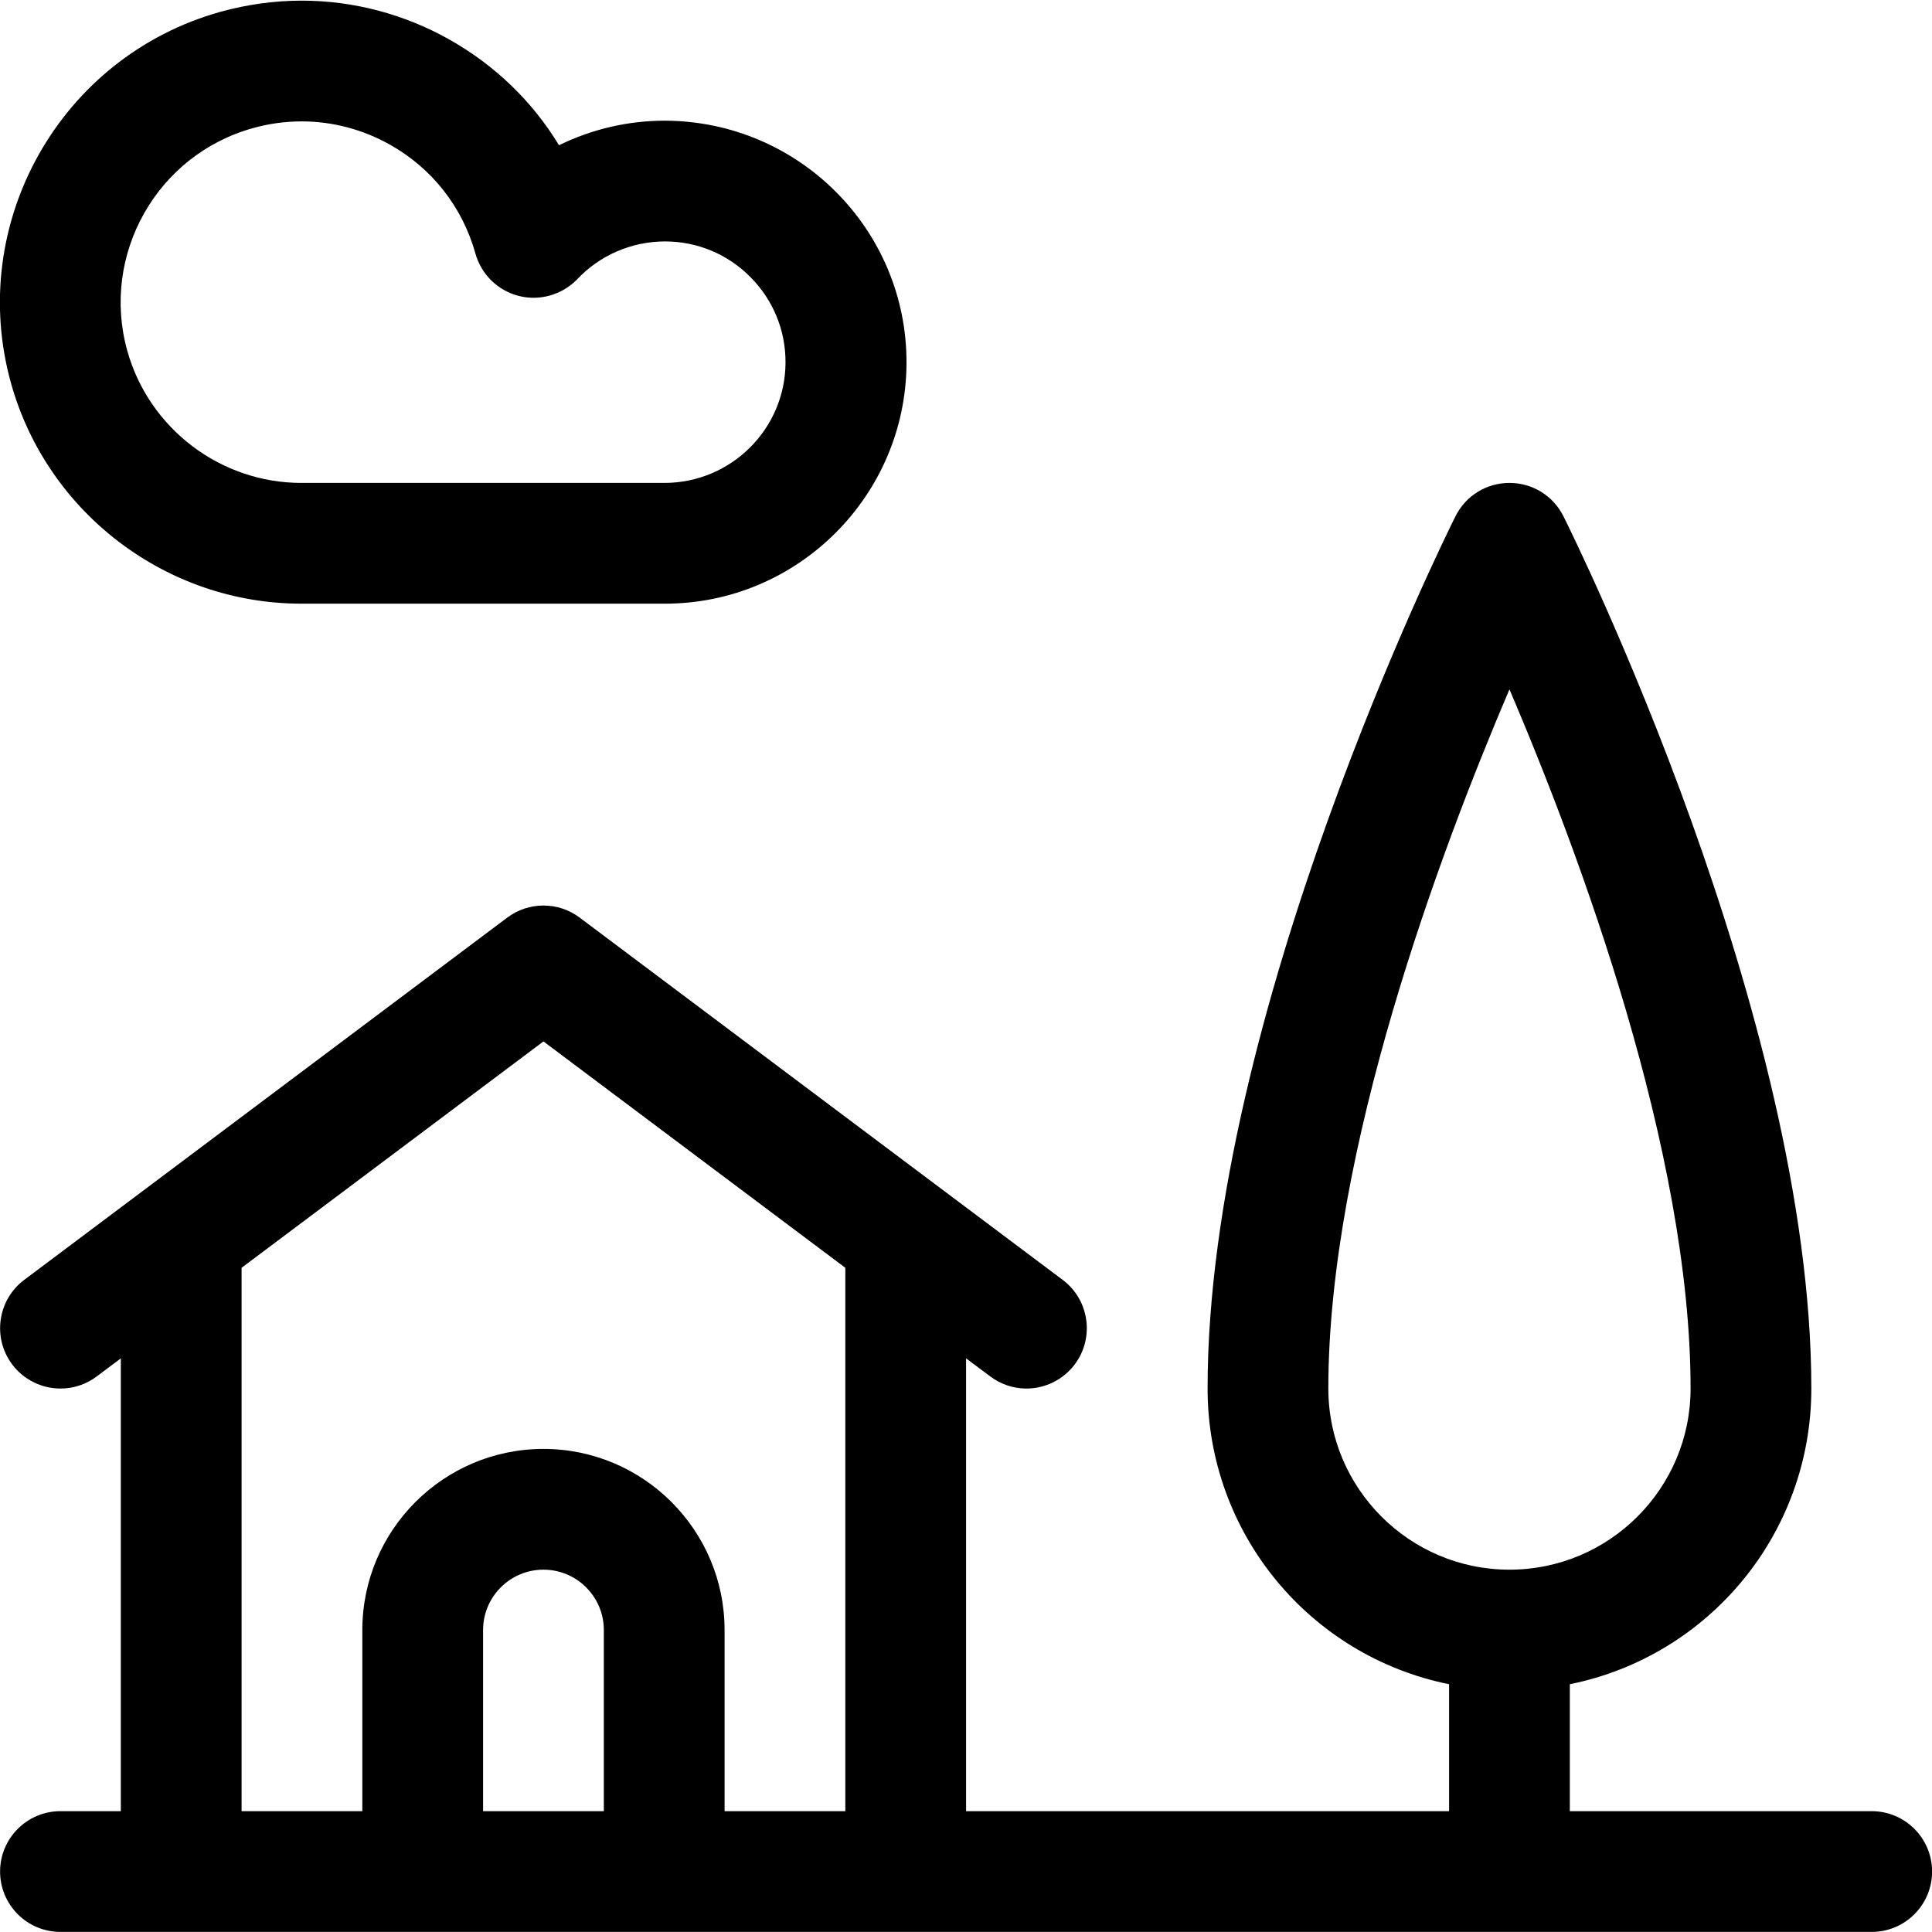
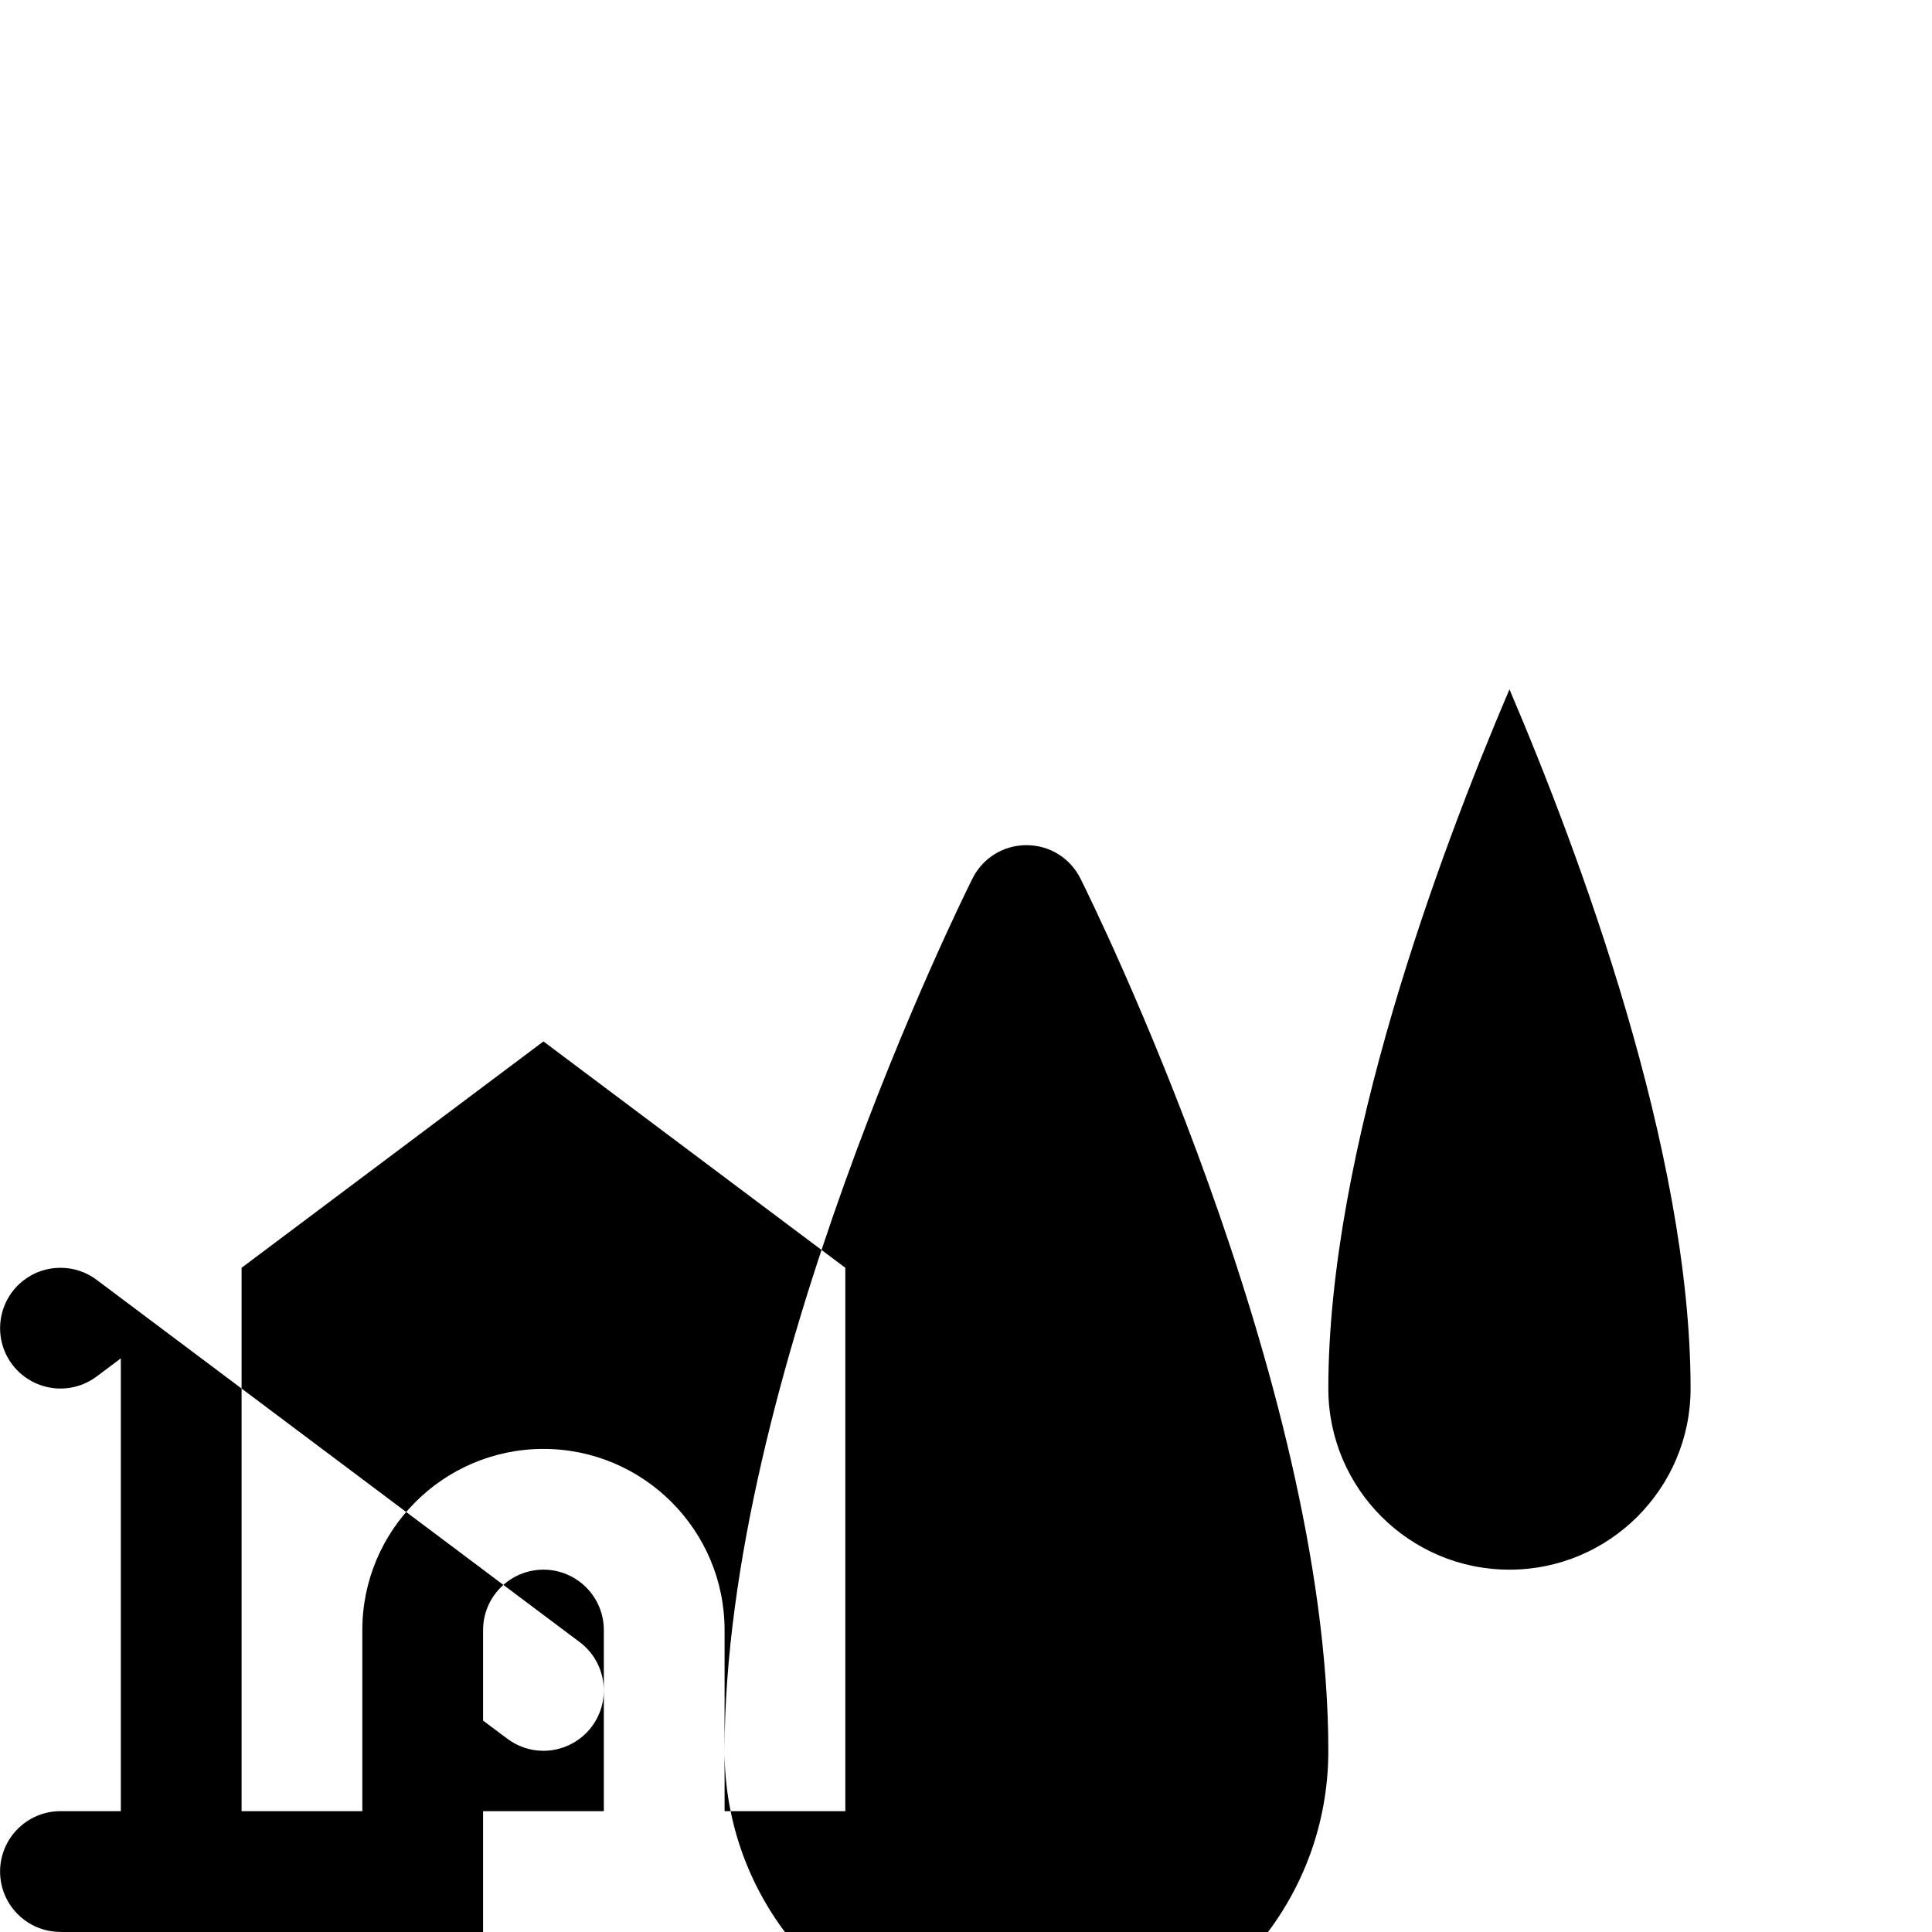
<svg xmlns="http://www.w3.org/2000/svg" id="Layer_1" x="0px" y="0px" viewBox="0 0 24 24" style="enable-background:new 0 0 24 24;" xml:space="preserve">
  <title>house-nature</title>
  <g>
-     <path d="M0.751,23.999c-0.414,0-0.75-0.336-0.75-0.75s0.336-0.75,0.75-0.75h0.75v-5.625l-0.3,0.225  c-0.131,0.098-0.286,0.15-0.45,0.15c-0.235,0-0.459-0.112-0.6-0.3c-0.248-0.331-0.181-0.802,0.15-1.05l6-4.5  c0.131-0.098,0.286-0.15,0.45-0.15s0.319,0.052,0.45,0.15l6,4.5c0.331,0.248,0.398,0.719,0.15,1.05c-0.141,0.188-0.365,0.3-0.6,0.3  c-0.163,0-0.318-0.052-0.449-0.15l-0.301-0.225v5.625h6v-1.577c-1.732-0.35-3-1.874-3-3.673c0-4.618,2.953-10.584,3.079-10.835  c0.128-0.256,0.385-0.415,0.671-0.415s0.543,0.159,0.671,0.415c0.126,0.252,3.079,6.217,3.079,10.835c0,1.799-1.268,3.323-3,3.673  v1.577h3.75c0.414,0,0.75,0.336,0.75,0.75s-0.336,0.75-0.75,0.75H0.751z M10.501,22.499v-6.75l-3.75-2.812l-3.75,2.812v6.75h1.5  v-2.25c0-1.241,1.009-2.25,2.25-2.25s2.25,1.009,2.25,2.25v2.25H10.501z M7.501,22.499v-2.25c0-0.414-0.336-0.75-0.75-0.75  s-0.75,0.336-0.75,0.75v2.25H7.501z M18.751,8.563c-0.869,2.037-2.25,5.737-2.25,8.686c0,1.241,1.009,2.25,2.25,2.25  s2.25-1.009,2.25-2.25C21.001,14.298,19.62,10.599,18.751,8.563z" />
-     <path d="M3.743,7.499c-1.673,0-3.156-1.126-3.606-2.738c-0.555-1.989,0.612-4.059,2.601-4.614c0.332-0.092,0.672-0.139,1.012-0.139  c0.638,0,1.272,0.167,1.834,0.484c0.565,0.319,1.03,0.768,1.36,1.312c0.409-0.2,0.858-0.305,1.317-0.305  c1.666,0.007,3.006,1.358,3,3.012c-0.007,1.648-1.352,2.988-3,2.988H3.743z M3.748,1.508c-0.204,0-0.408,0.028-0.607,0.084  C1.948,1.924,1.249,3.165,1.581,4.357c0.27,0.967,1.159,1.642,2.162,1.642c0,0,4.513,0,4.515,0c0.827-0.003,1.497-0.672,1.5-1.494  c0.002-0.401-0.153-0.778-0.435-1.062C9.042,3.158,8.666,3.001,8.266,2.999c0,0,0,0,0,0c-0.419,0-0.811,0.17-1.093,0.467  C7.031,3.614,6.833,3.699,6.628,3.699c-0.061,0-0.121-0.007-0.18-0.022C6.186,3.612,5.979,3.41,5.906,3.15  c-0.161-0.578-0.538-1.058-1.06-1.352C4.509,1.608,4.129,1.508,3.748,1.508z" />
+     <path d="M0.751,23.999c-0.414,0-0.75-0.336-0.75-0.75s0.336-0.75,0.75-0.75h0.75v-5.625l-0.3,0.225  c-0.131,0.098-0.286,0.15-0.45,0.15c-0.235,0-0.459-0.112-0.6-0.3c-0.248-0.331-0.181-0.802,0.15-1.05c0.131-0.098,0.286-0.15,0.45-0.15s0.319,0.052,0.45,0.15l6,4.5c0.331,0.248,0.398,0.719,0.15,1.05c-0.141,0.188-0.365,0.3-0.6,0.3  c-0.163,0-0.318-0.052-0.449-0.15l-0.301-0.225v5.625h6v-1.577c-1.732-0.35-3-1.874-3-3.673c0-4.618,2.953-10.584,3.079-10.835  c0.128-0.256,0.385-0.415,0.671-0.415s0.543,0.159,0.671,0.415c0.126,0.252,3.079,6.217,3.079,10.835c0,1.799-1.268,3.323-3,3.673  v1.577h3.75c0.414,0,0.75,0.336,0.75,0.75s-0.336,0.75-0.75,0.75H0.751z M10.501,22.499v-6.75l-3.75-2.812l-3.75,2.812v6.75h1.5  v-2.25c0-1.241,1.009-2.25,2.25-2.25s2.25,1.009,2.25,2.25v2.25H10.501z M7.501,22.499v-2.25c0-0.414-0.336-0.75-0.75-0.75  s-0.75,0.336-0.75,0.75v2.25H7.501z M18.751,8.563c-0.869,2.037-2.25,5.737-2.25,8.686c0,1.241,1.009,2.25,2.25,2.25  s2.25-1.009,2.25-2.25C21.001,14.298,19.62,10.599,18.751,8.563z" />
  </g>
</svg>